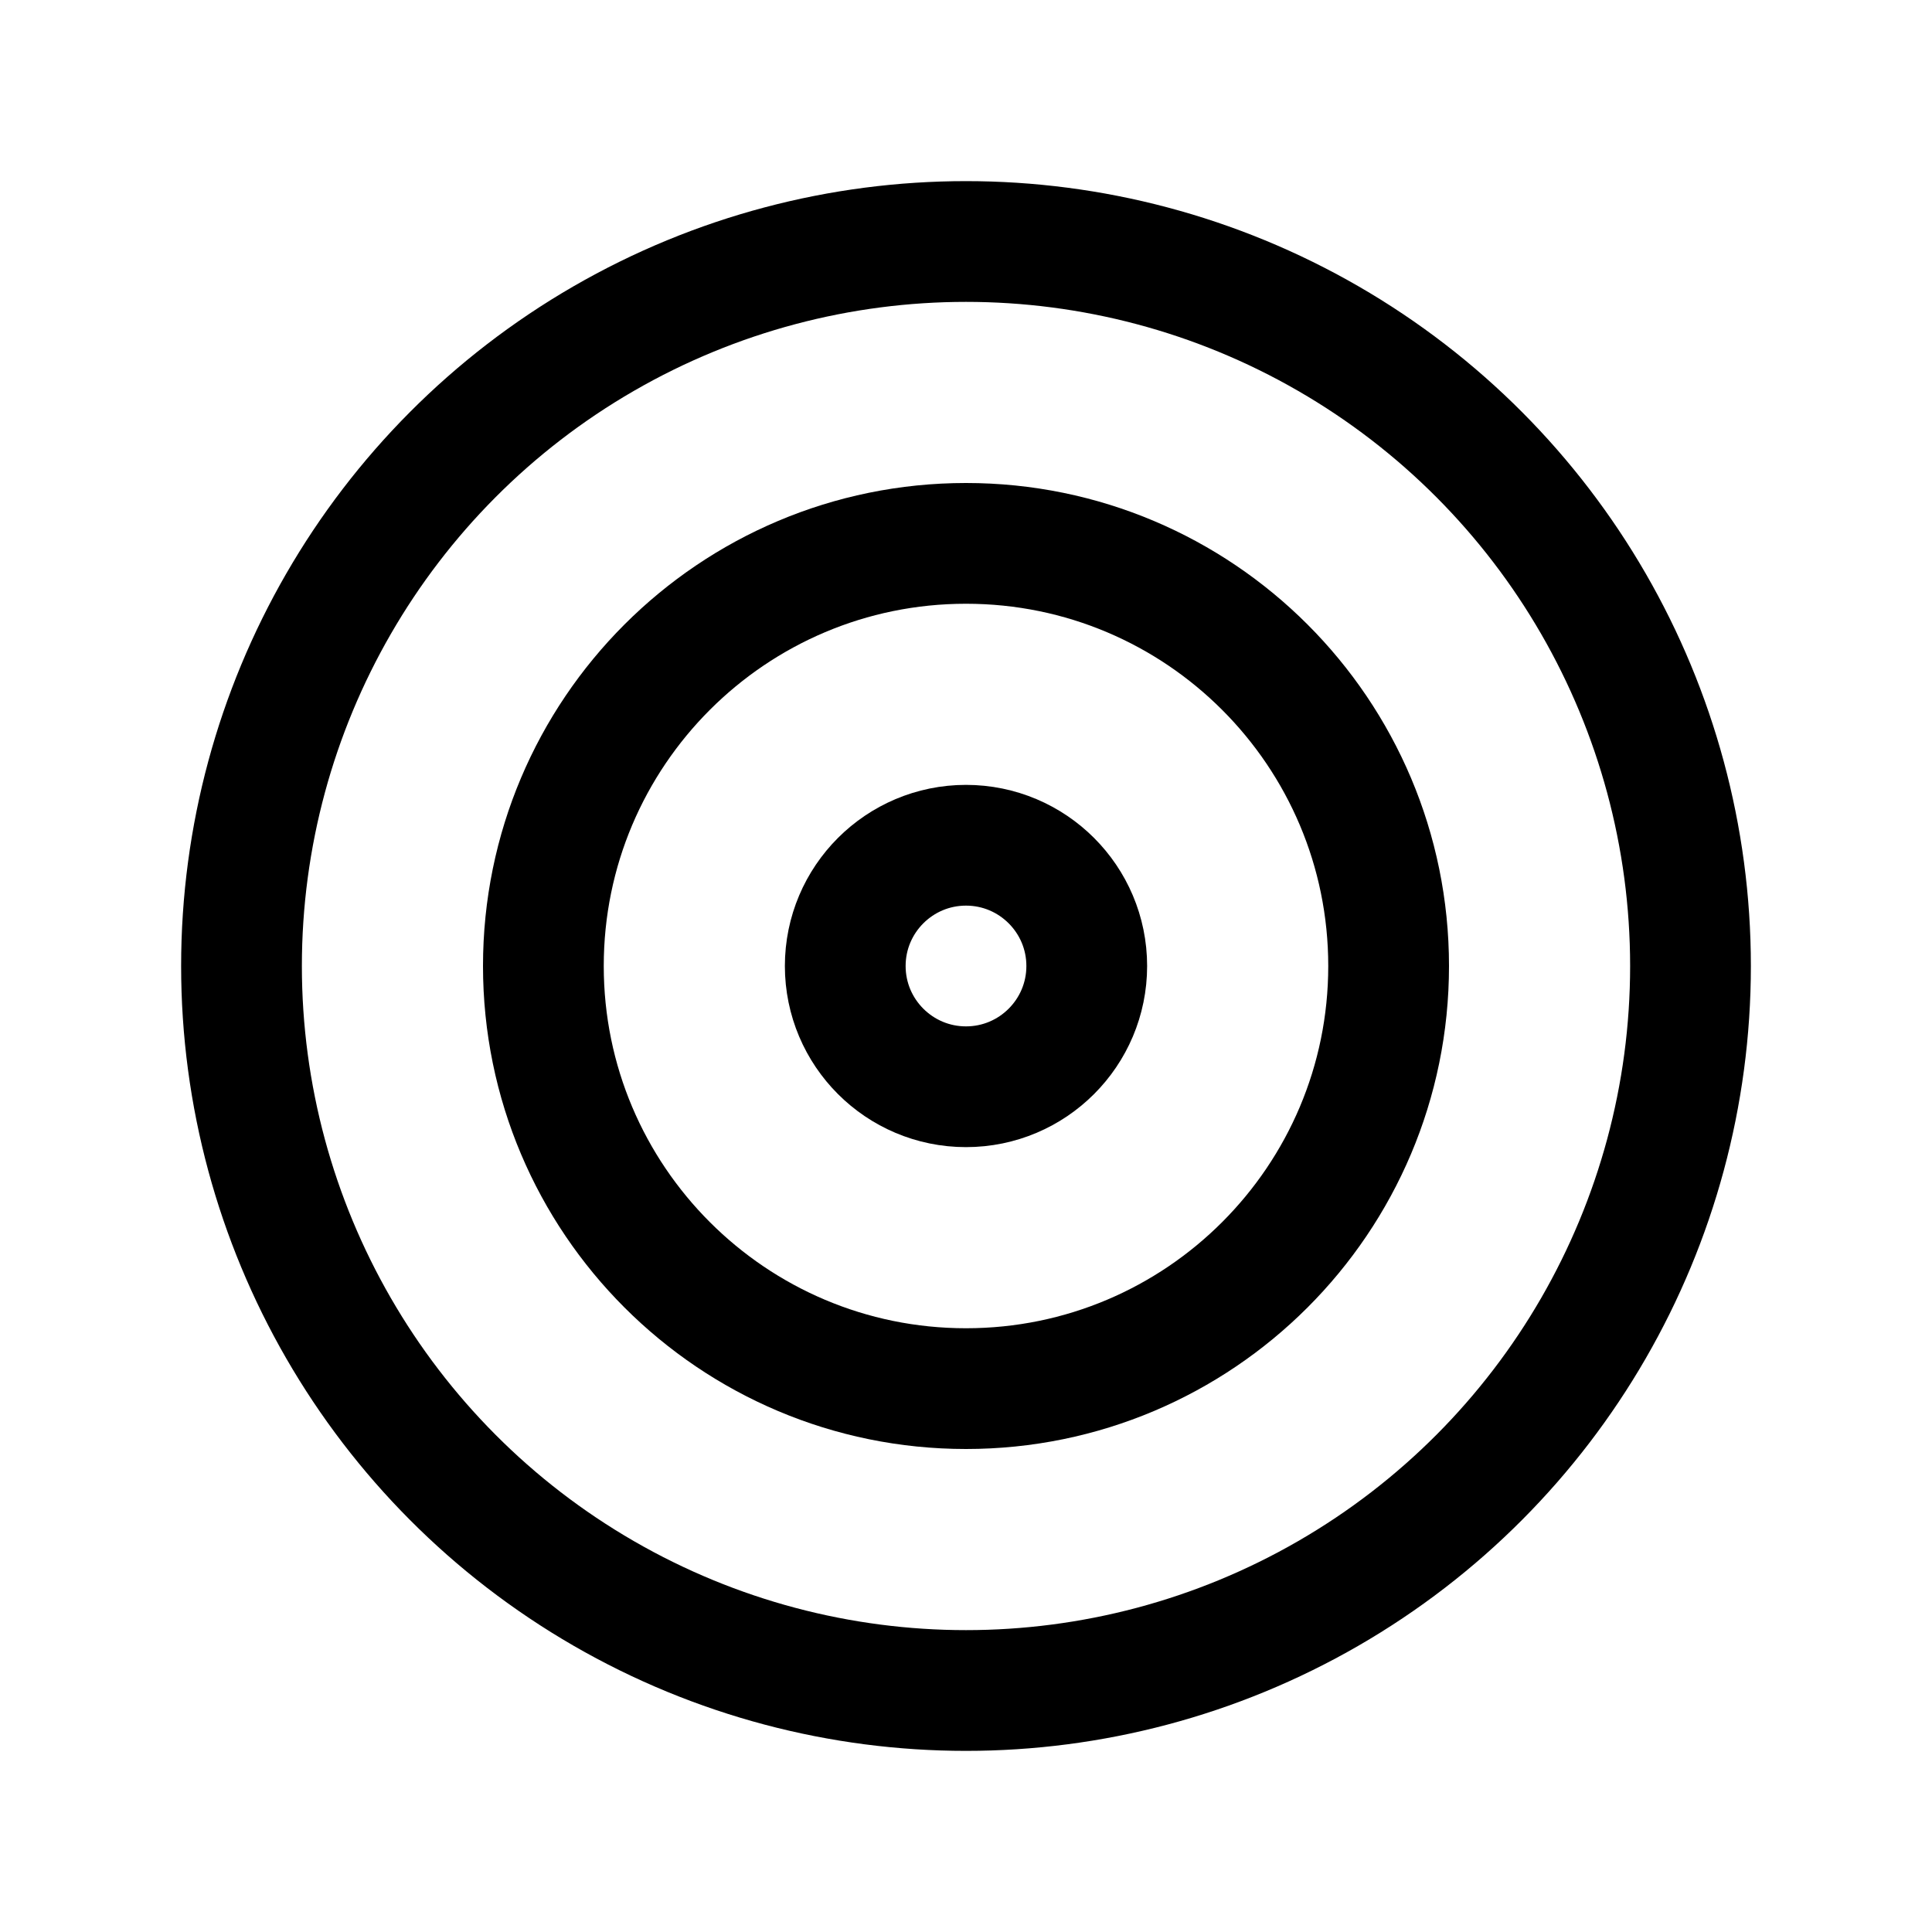
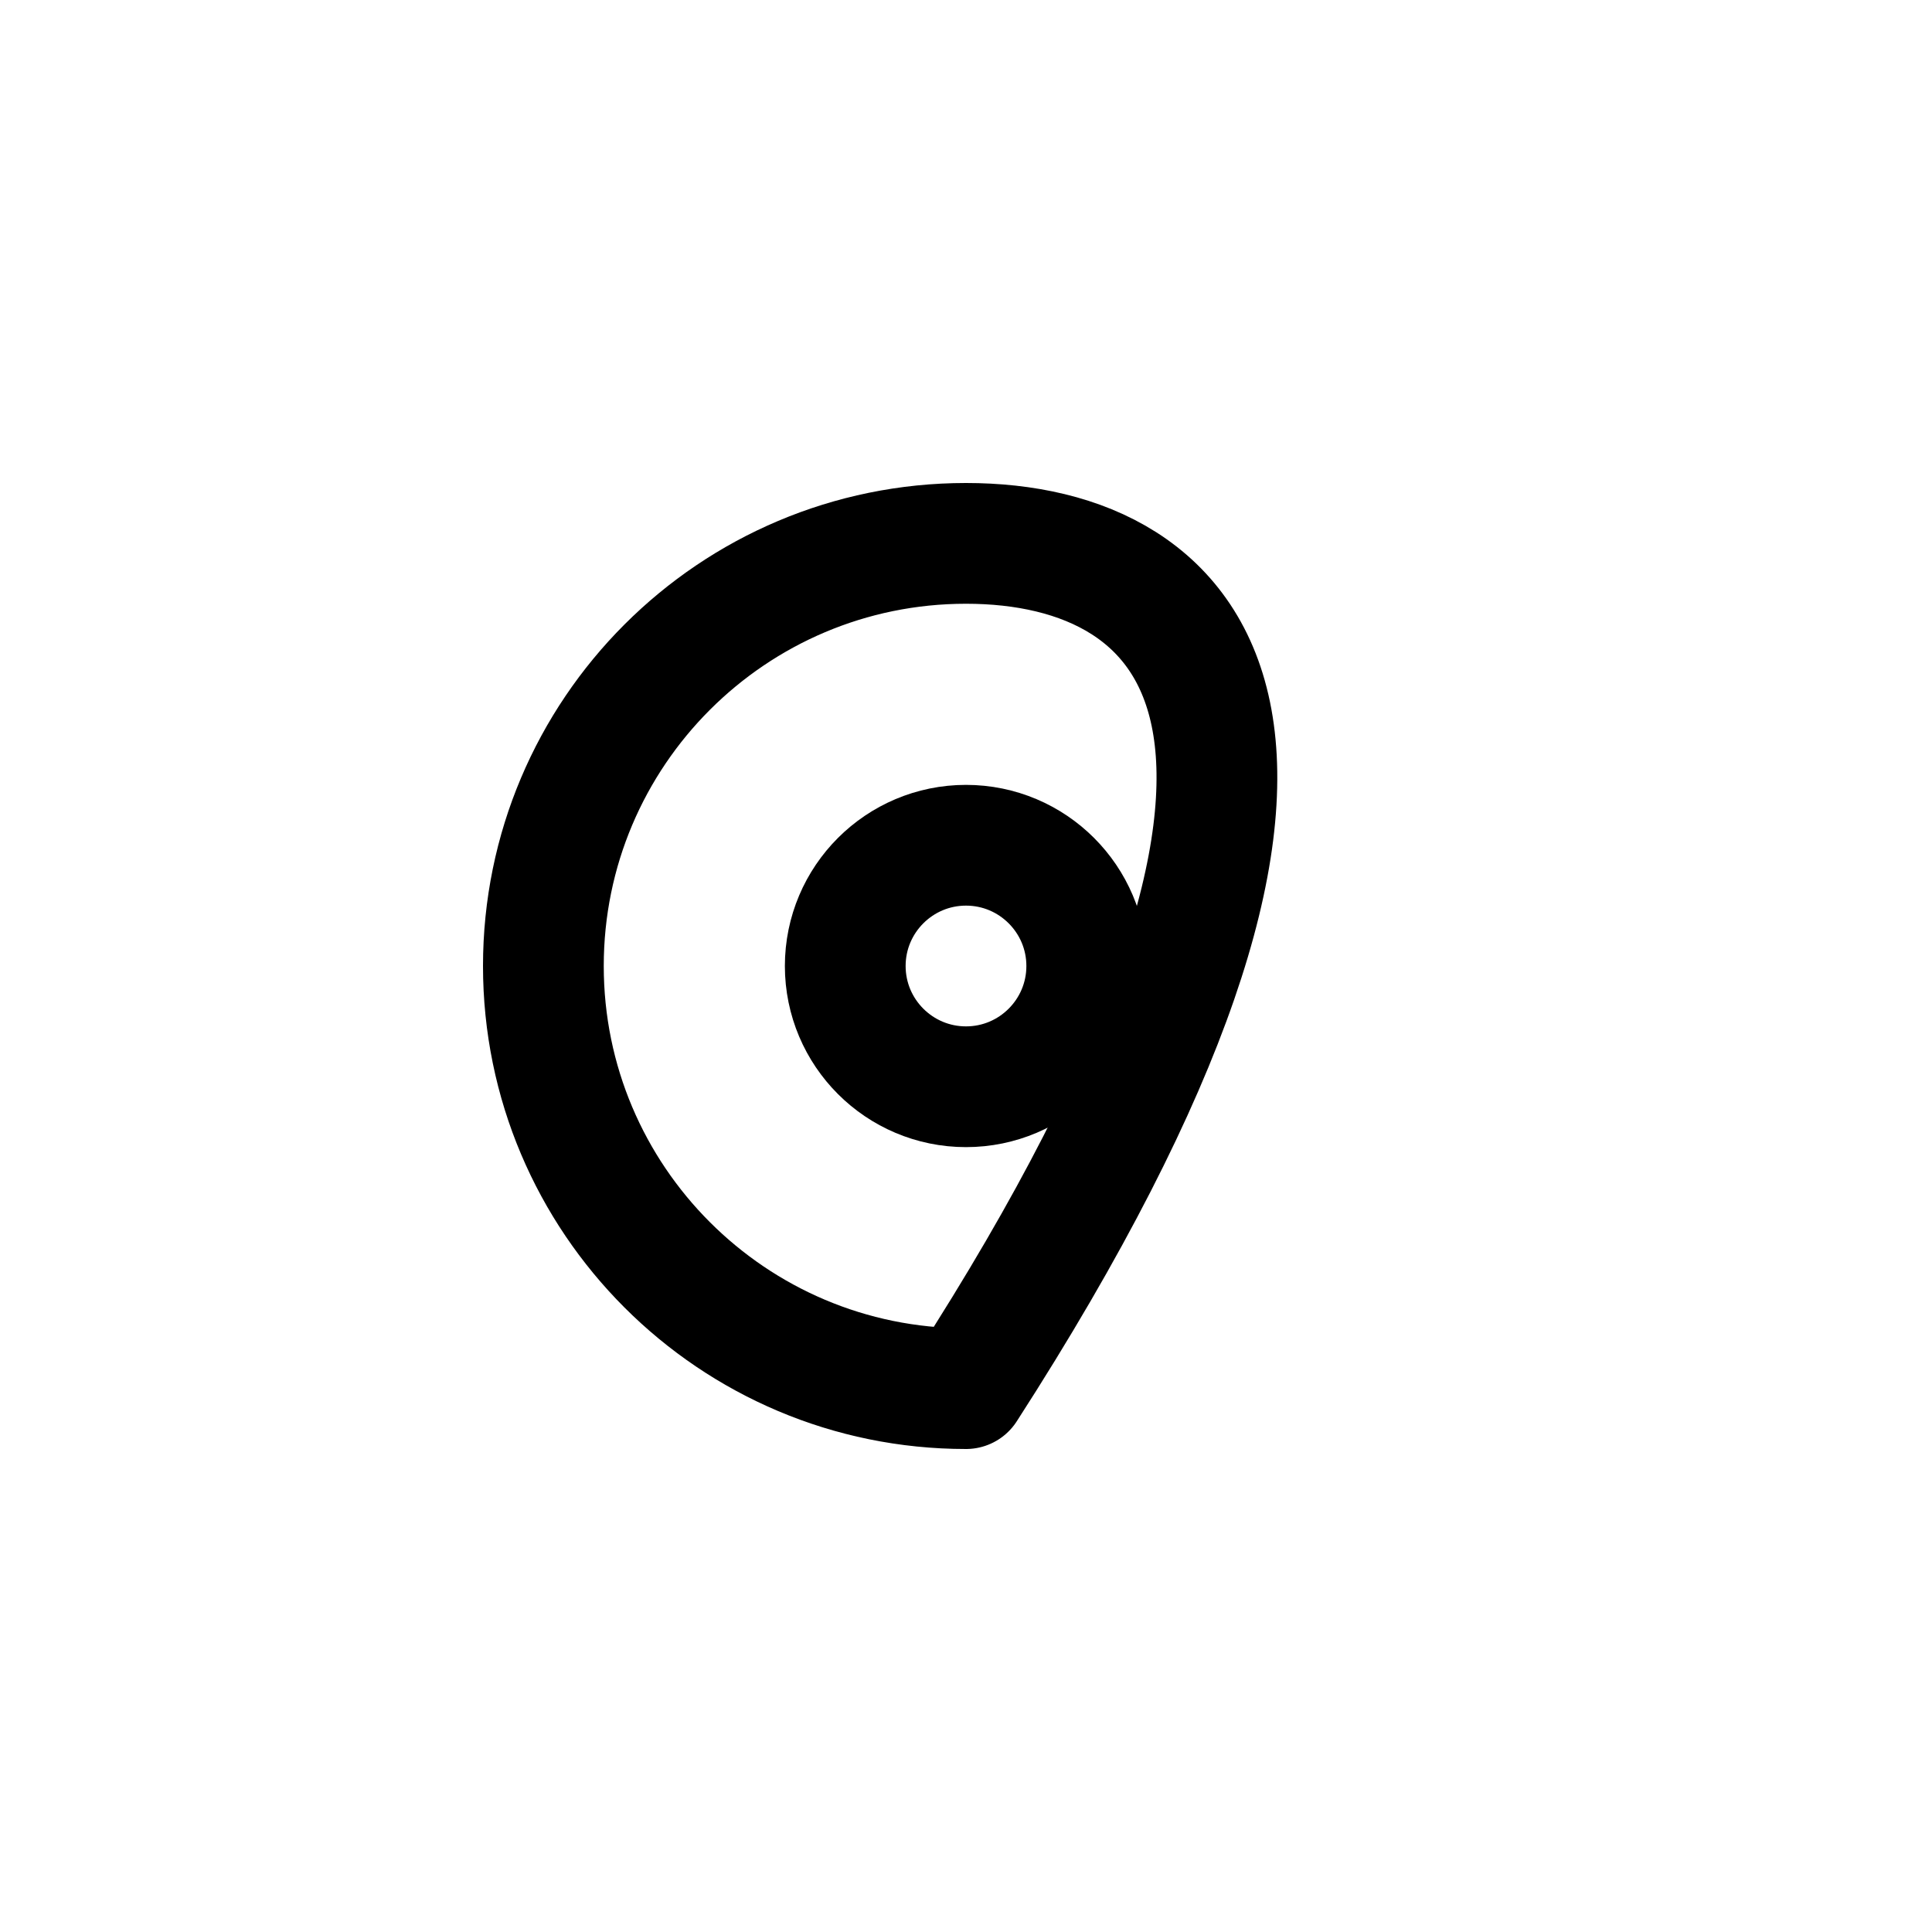
<svg xmlns="http://www.w3.org/2000/svg" width="24" height="24" viewBox="0 0 24 24" fill="none">
-   <path d="M12 17.25C14.899 17.25 17.25 14.899 17.25 12C17.25 9.101 14.899 6.75 12 6.75C9.101 6.75 6.75 9.101 6.75 12C6.75 14.899 9.101 17.25 12 17.25Z" stroke="black" stroke-width="1.5" stroke-linecap="round" stroke-linejoin="round" />
+   <path d="M12 17.25C17.25 9.101 14.899 6.75 12 6.75C9.101 6.75 6.75 9.101 6.75 12C6.75 14.899 9.101 17.25 12 17.25Z" stroke="black" stroke-width="1.5" stroke-linecap="round" stroke-linejoin="round" />
  <path d="M12 13.5C12.828 13.5 13.5 12.828 13.5 12C13.5 11.172 12.828 10.5 12 10.5C11.172 10.5 10.5 11.172 10.5 12C10.5 12.828 11.172 13.5 12 13.5Z" stroke="black" stroke-width="1.5" stroke-linecap="round" stroke-linejoin="round" />
-   <circle cx="12" cy="12" r="9" stroke="black" stroke-width="1.5" stroke-linecap="round" stroke-linejoin="round" />
</svg>